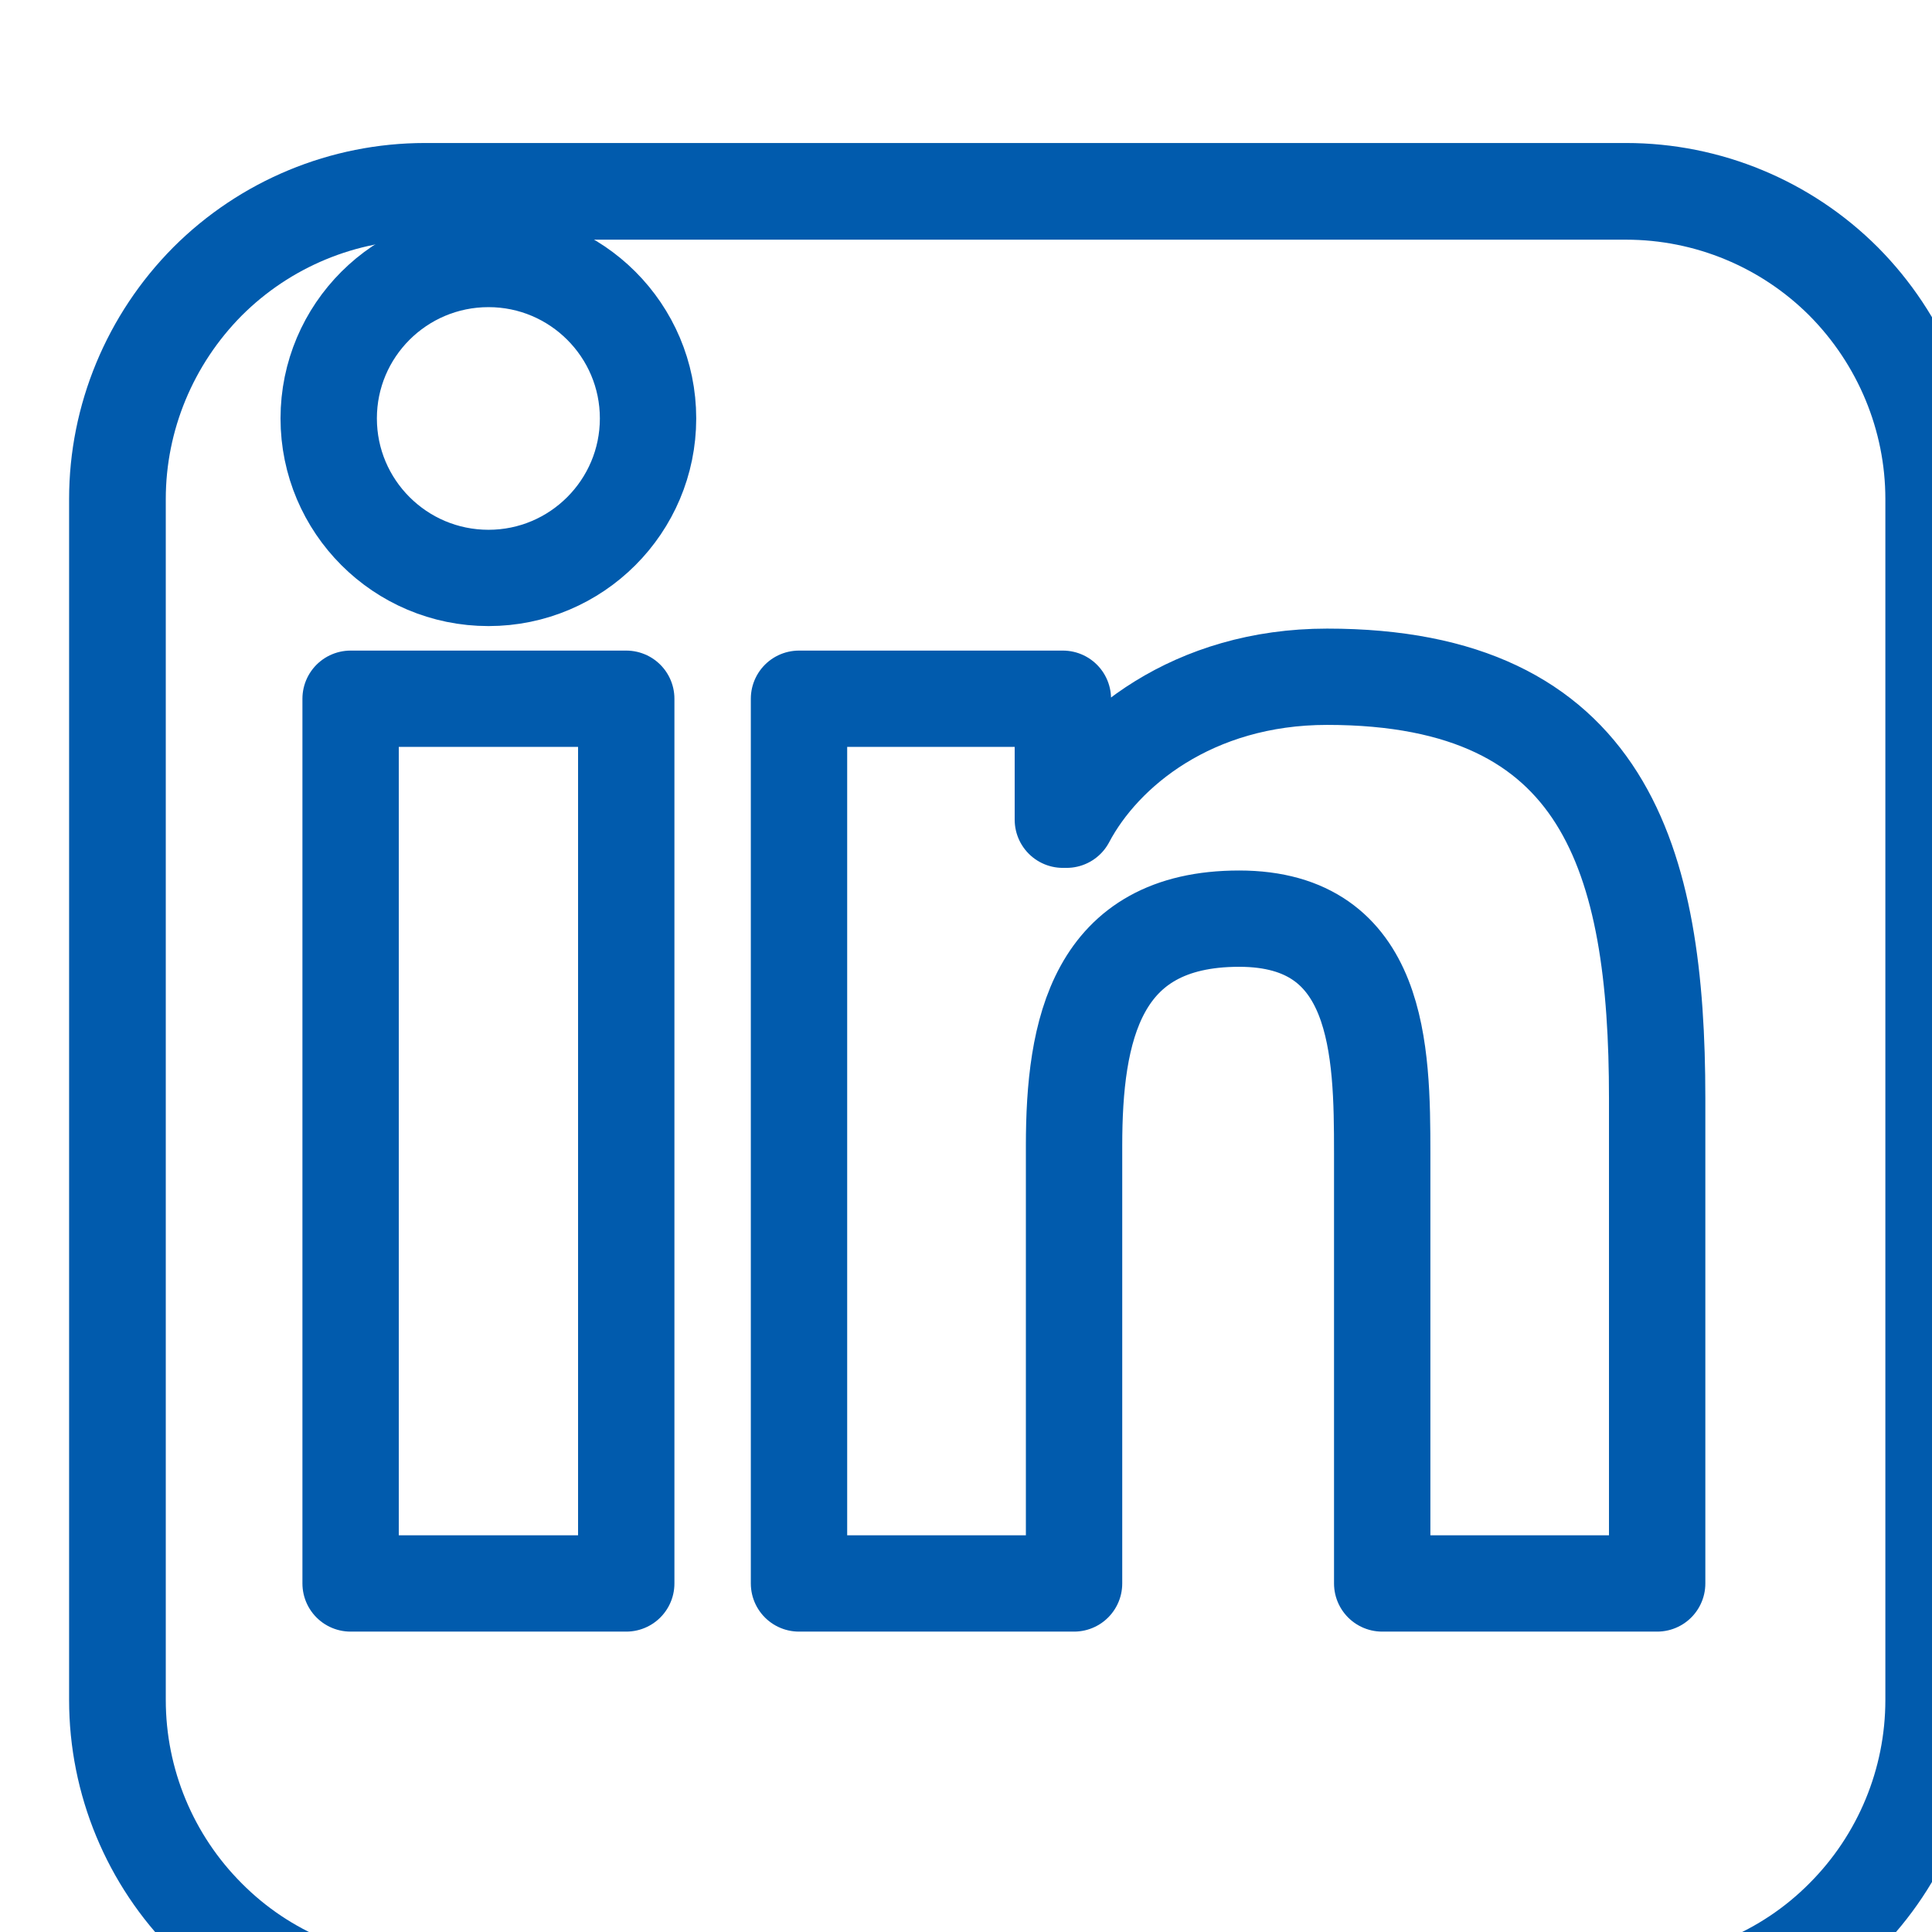
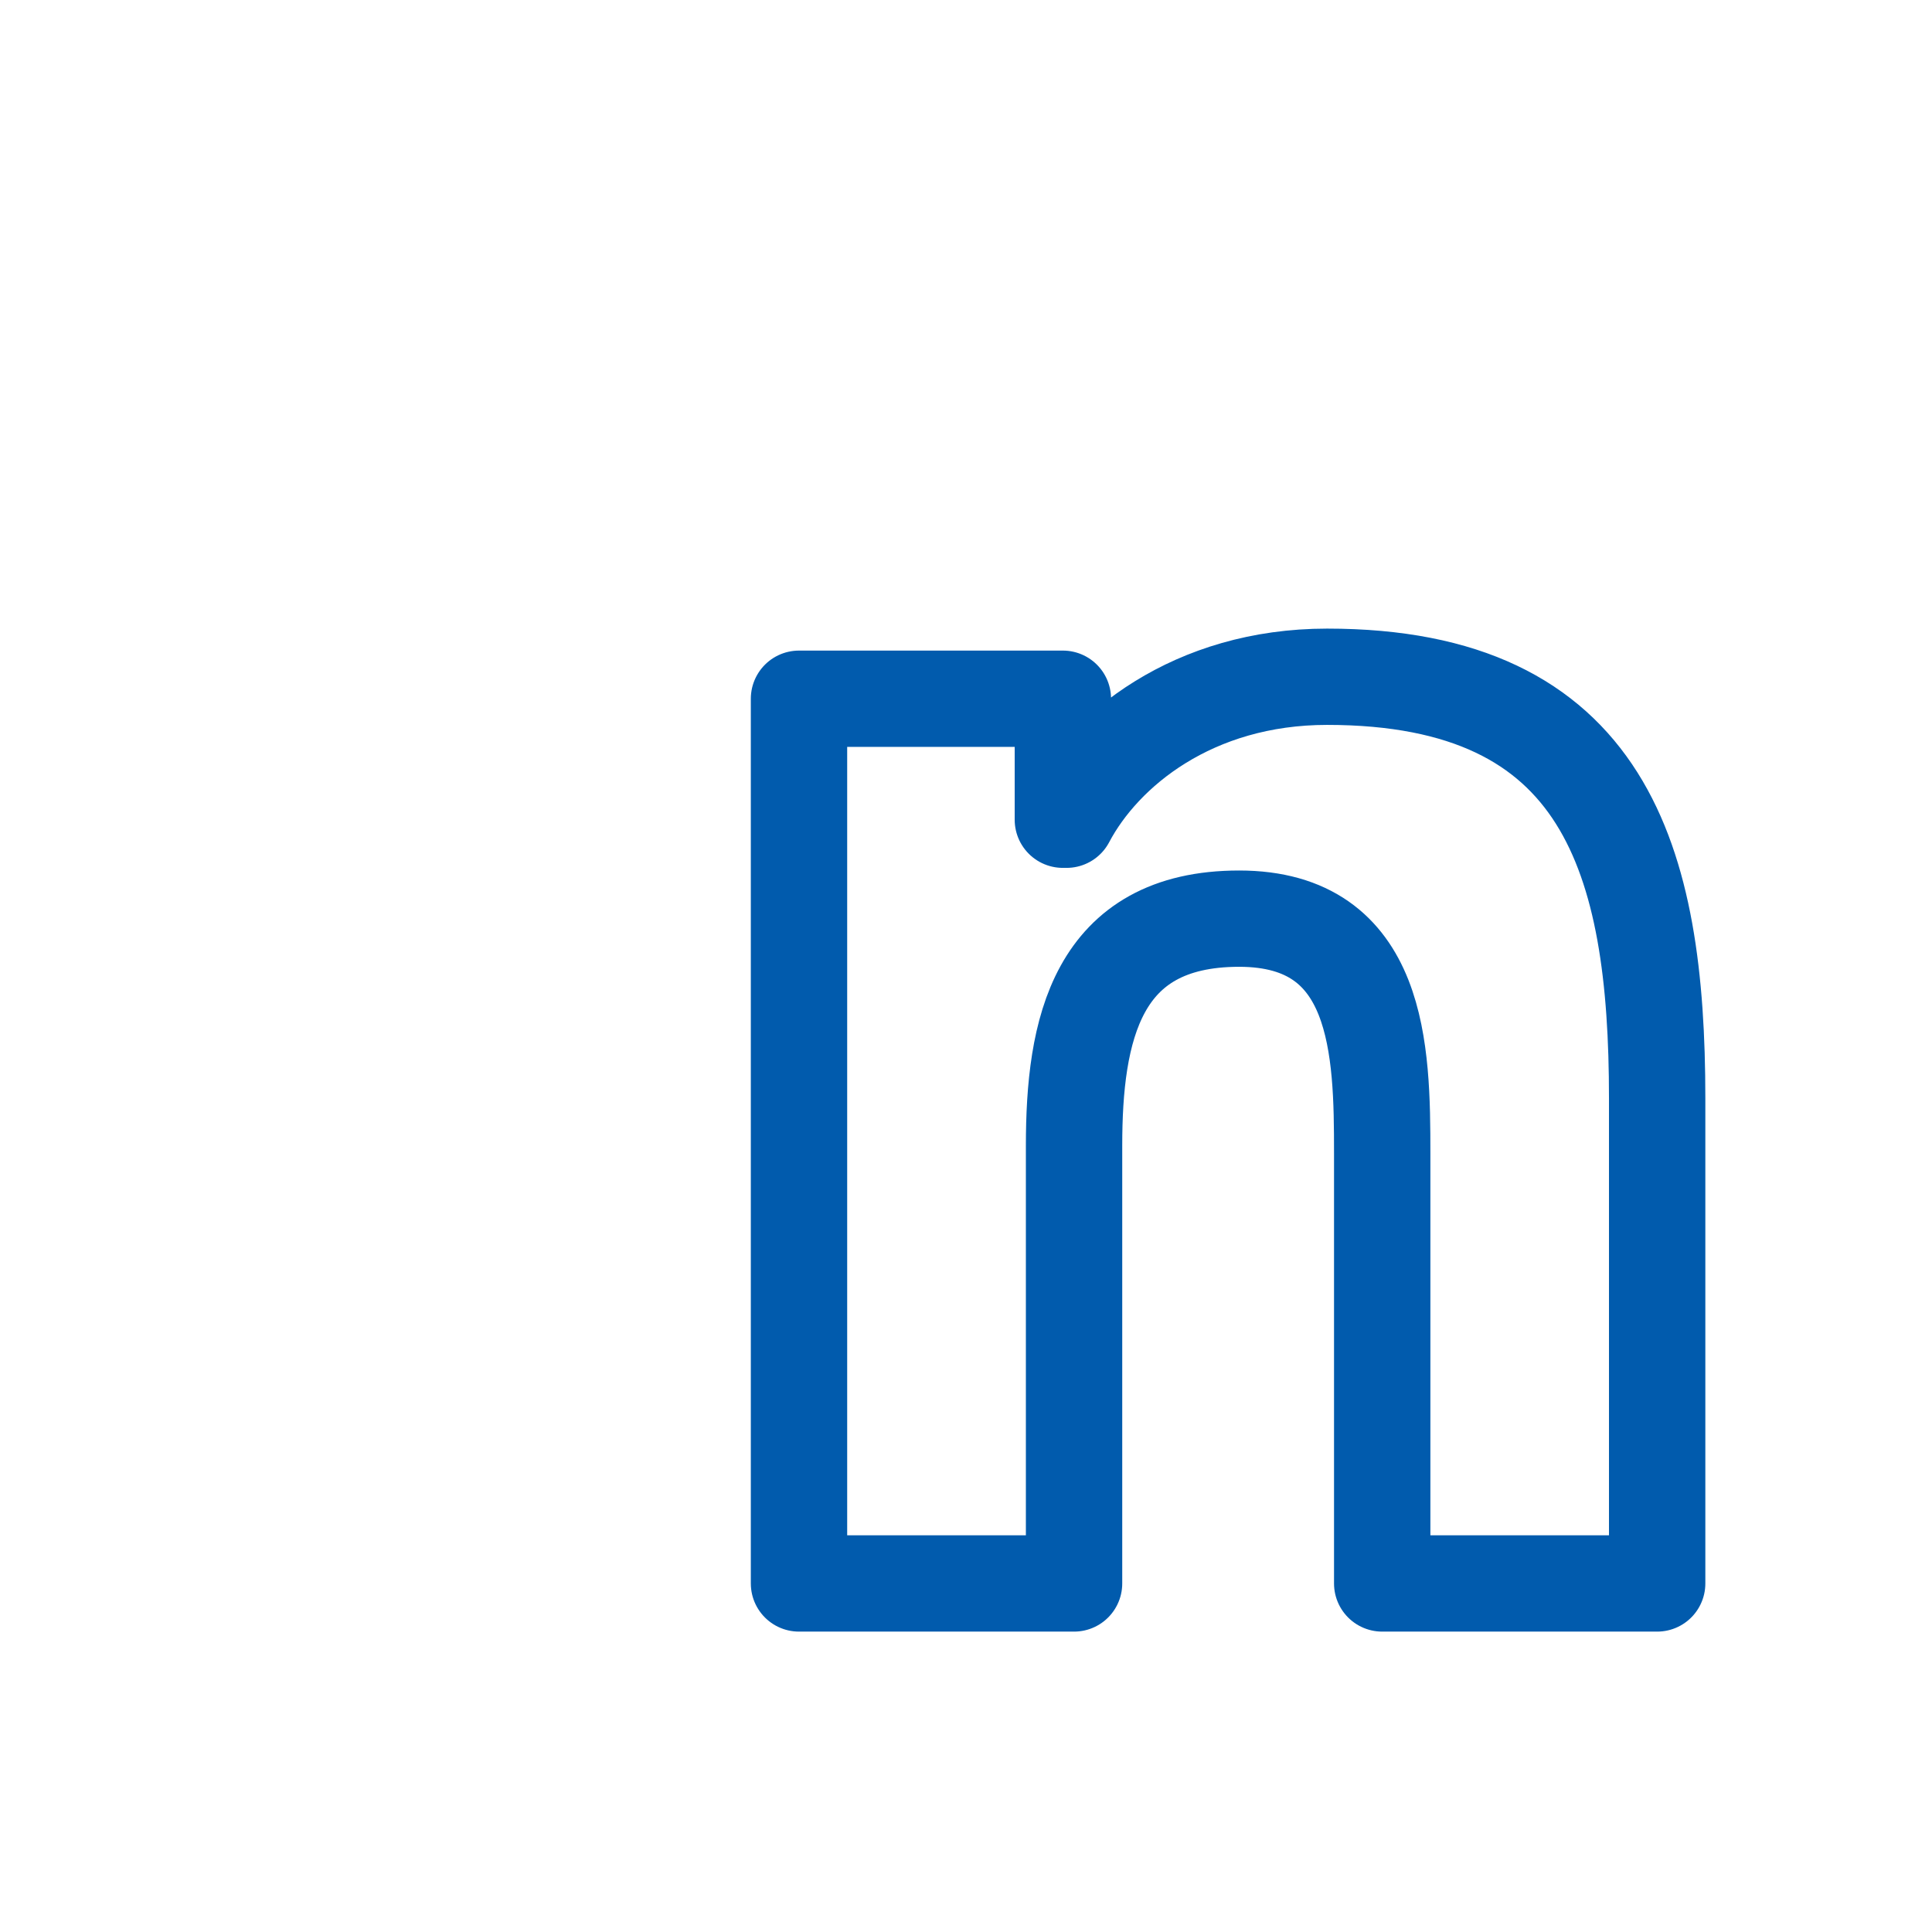
<svg xmlns="http://www.w3.org/2000/svg" xmlns:ns1="http://www.serif.com/" width="100%" height="100%" viewBox="0 0 44 44" version="1.1" xml:space="preserve" style="fill-rule:evenodd;clip-rule:evenodd;stroke-linejoin:round;stroke-miterlimit:2;">
  <g transform="matrix(1,0,0,1,-7033,-3911)">
    <g transform="matrix(0.446,0,0,2.086,5873.86,-2.37145e-13)">
      <g id="ÍCONE-LINKEDIN" ns1:id="ÍCONE LINKEDIN" transform="matrix(1,0,0,1.034,-94.787,10.323)">
        <g transform="matrix(1,0,0,1,8.18545e-12,-0.441)">
          <g transform="matrix(4.97,0,0,1.027,1767.98,1672.63)">
-             <path d="M191.292,130.275C192.197,130.275 192.931,131.01 192.931,131.914C192.931,132.818 192.197,133.554 191.292,133.554C190.384,133.554 189.65,132.818 189.65,131.914C189.65,131.01 190.384,130.275 191.292,130.275ZM189.875,134.796L192.707,134.796L192.707,143.892L189.875,143.892L189.875,134.796Z" style="fill:none;fill-rule:nonzero;stroke:rgb(1,91,173);stroke-width:0.99px;" />
-           </g>
+             </g>
          <g transform="matrix(4.97,0,0,1.027,1767.98,1672.63)">
            <path d="M194.482,134.796L197.193,134.796L197.193,136.04L197.231,136.04C197.609,135.324 198.531,134.57 199.908,134.57C202.772,134.57 203.299,136.453 203.299,138.903L203.299,143.892L200.474,143.892L200.474,139.469C200.474,138.414 200.453,137.057 199.004,137.057C197.532,137.057 197.308,138.207 197.308,139.392L197.308,143.892L194.482,143.892L194.482,134.796Z" style="fill:none;fill-rule:nonzero;stroke:rgb(1,91,173);stroke-width:0.99px;" />
          </g>
        </g>
        <g transform="matrix(2.244,0,0,0.464,-7070.04,-31.463)">
-           <path d="M4388.07,3958.47C4389.93,3958.47 4391.71,3959.21 4393.02,3960.52C4394.33,3961.84 4395.07,3963.62 4395.07,3965.47C4395.07,3973.09 4395.07,3985.19 4395.07,3992.8C4395.07,3994.66 4394.33,3996.44 4393.02,3997.75C4391.71,3999.07 4389.93,3999.8 4388.07,3999.8L4360.74,3999.8C4358.88,3999.8 4357.1,3999.07 4355.79,3997.75C4354.48,3996.44 4353.74,3994.66 4353.74,3992.8C4353.74,3985.19 4353.74,3973.09 4353.74,3965.47C4353.74,3963.62 4354.48,3961.84 4355.79,3960.52C4357.1,3959.21 4358.88,3958.47 4360.74,3958.47L4388.07,3958.47Z" style="fill:none;stroke:rgb(1,91,173);stroke-width:2.2px;stroke-linecap:round;stroke-miterlimit:1.5;" />
-         </g>
+           </g>
      </g>
    </g>
  </g>
</svg>